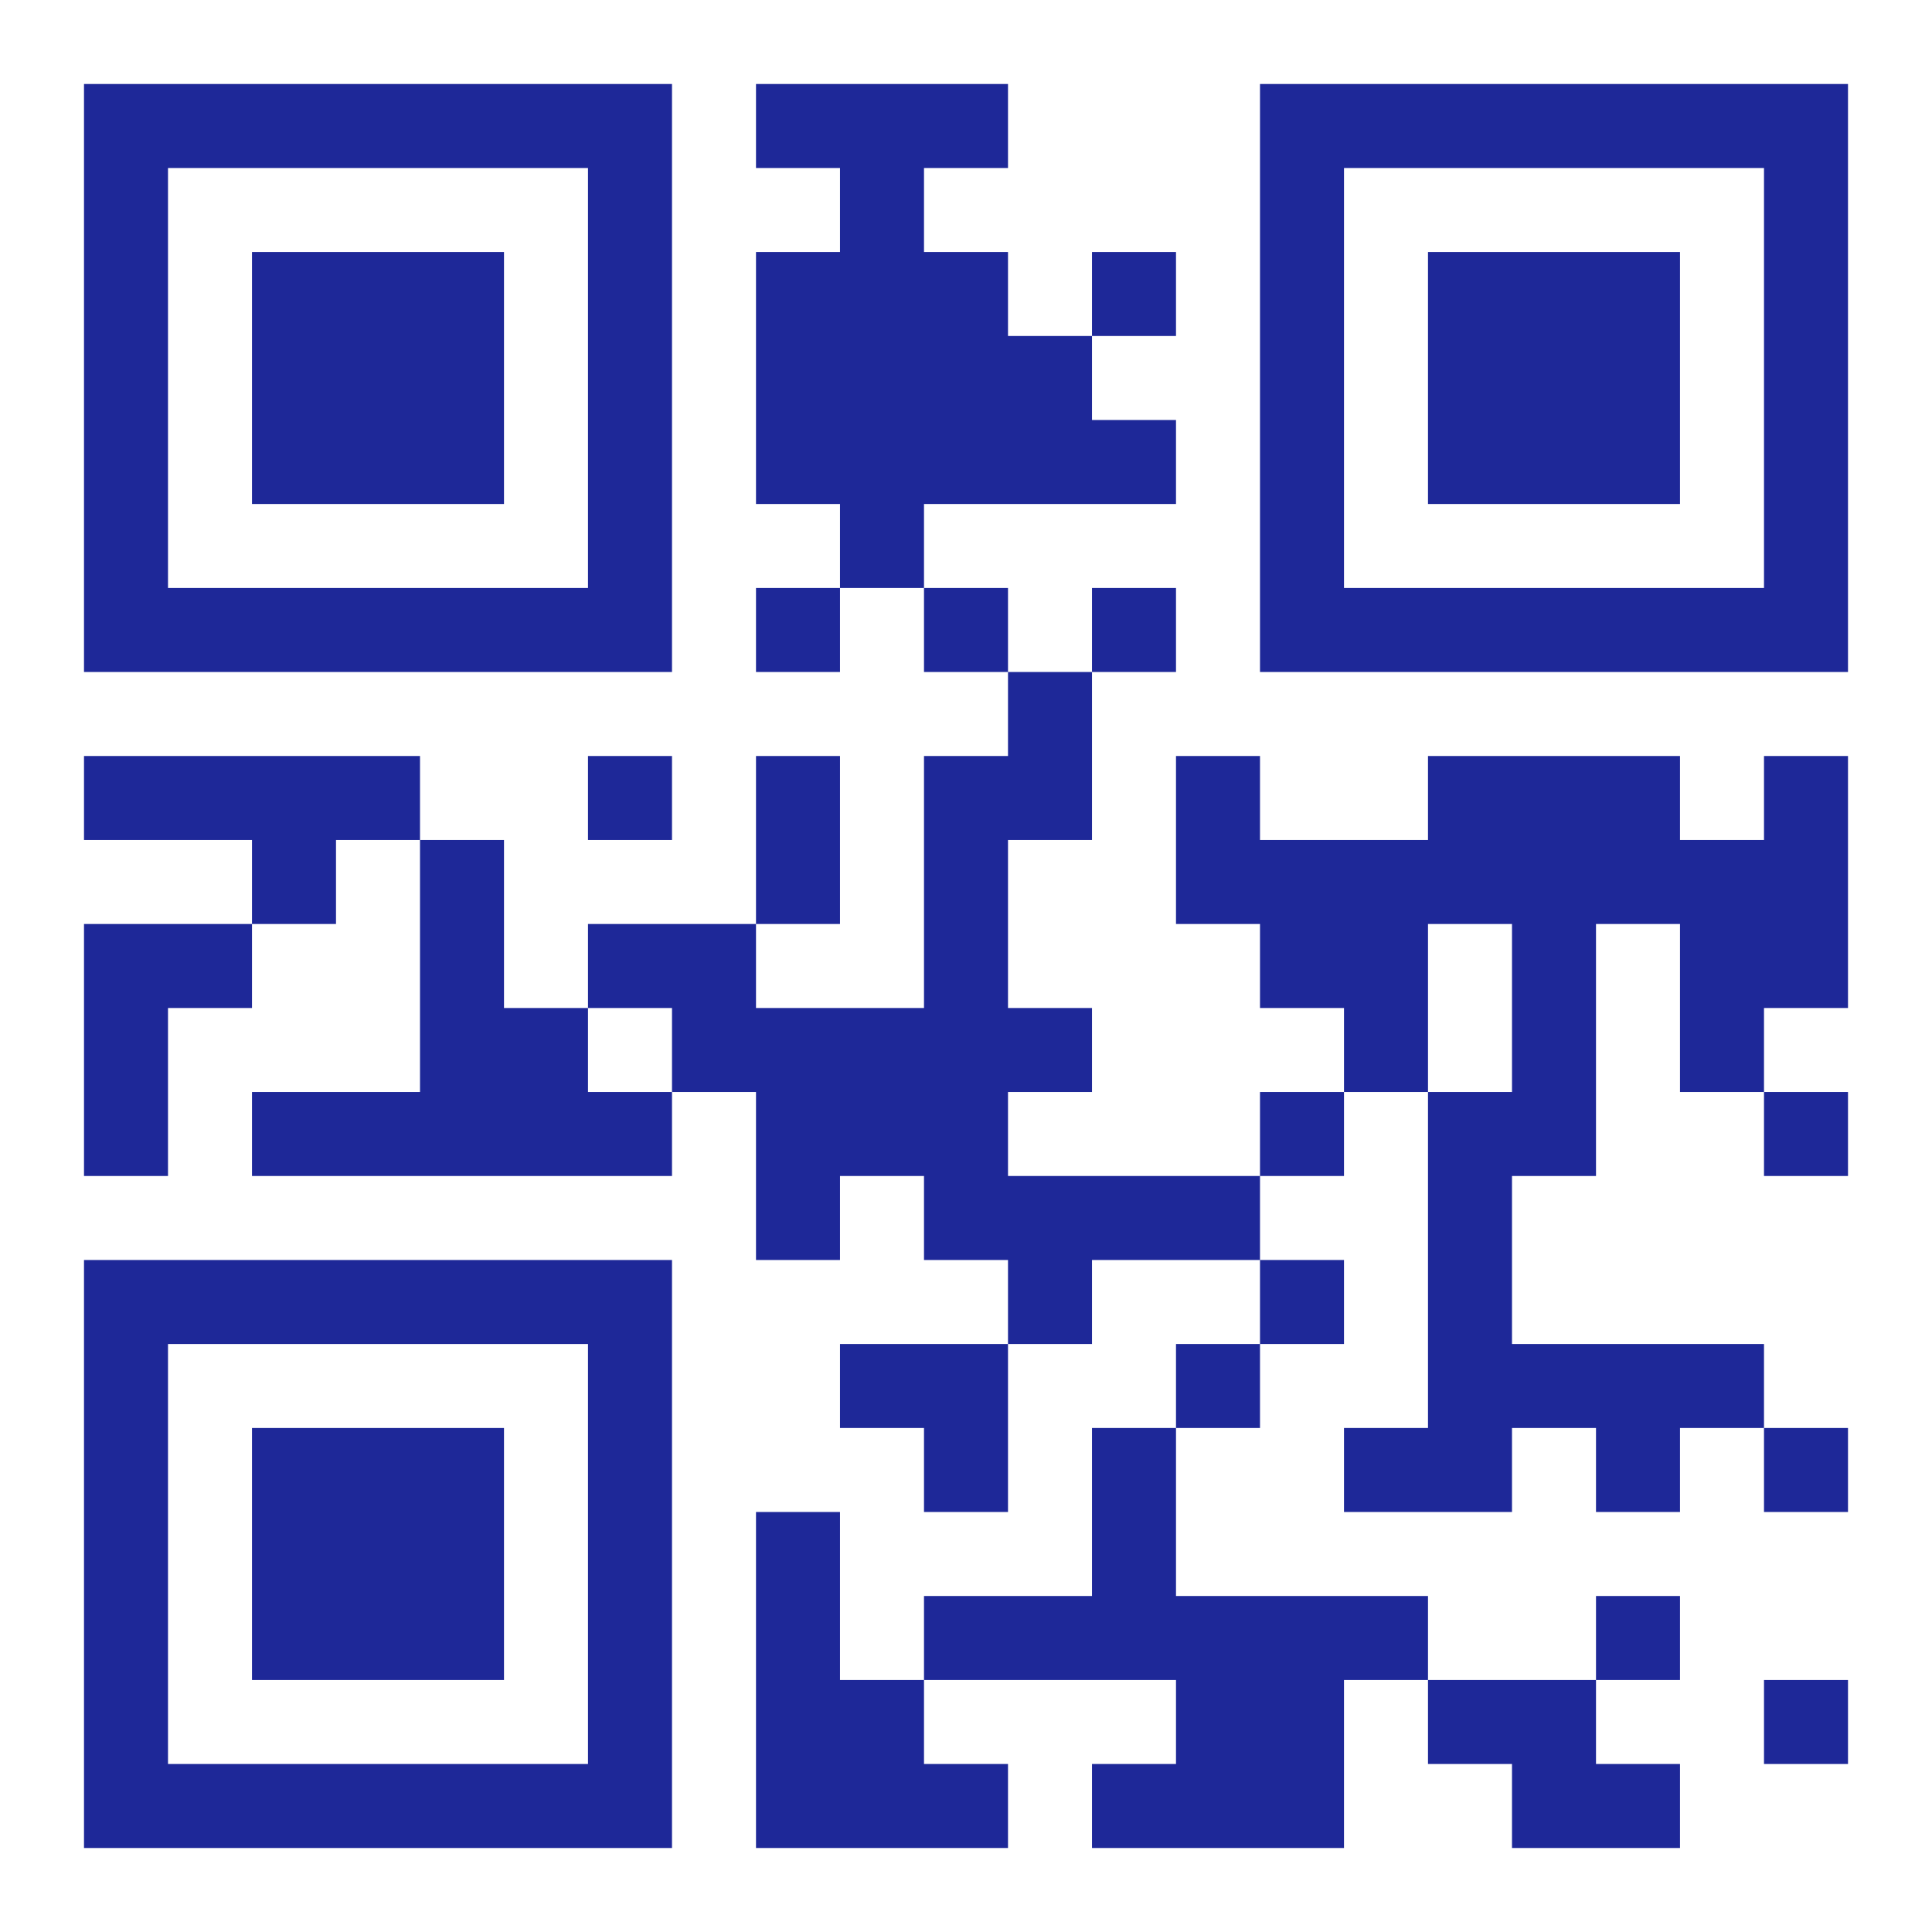
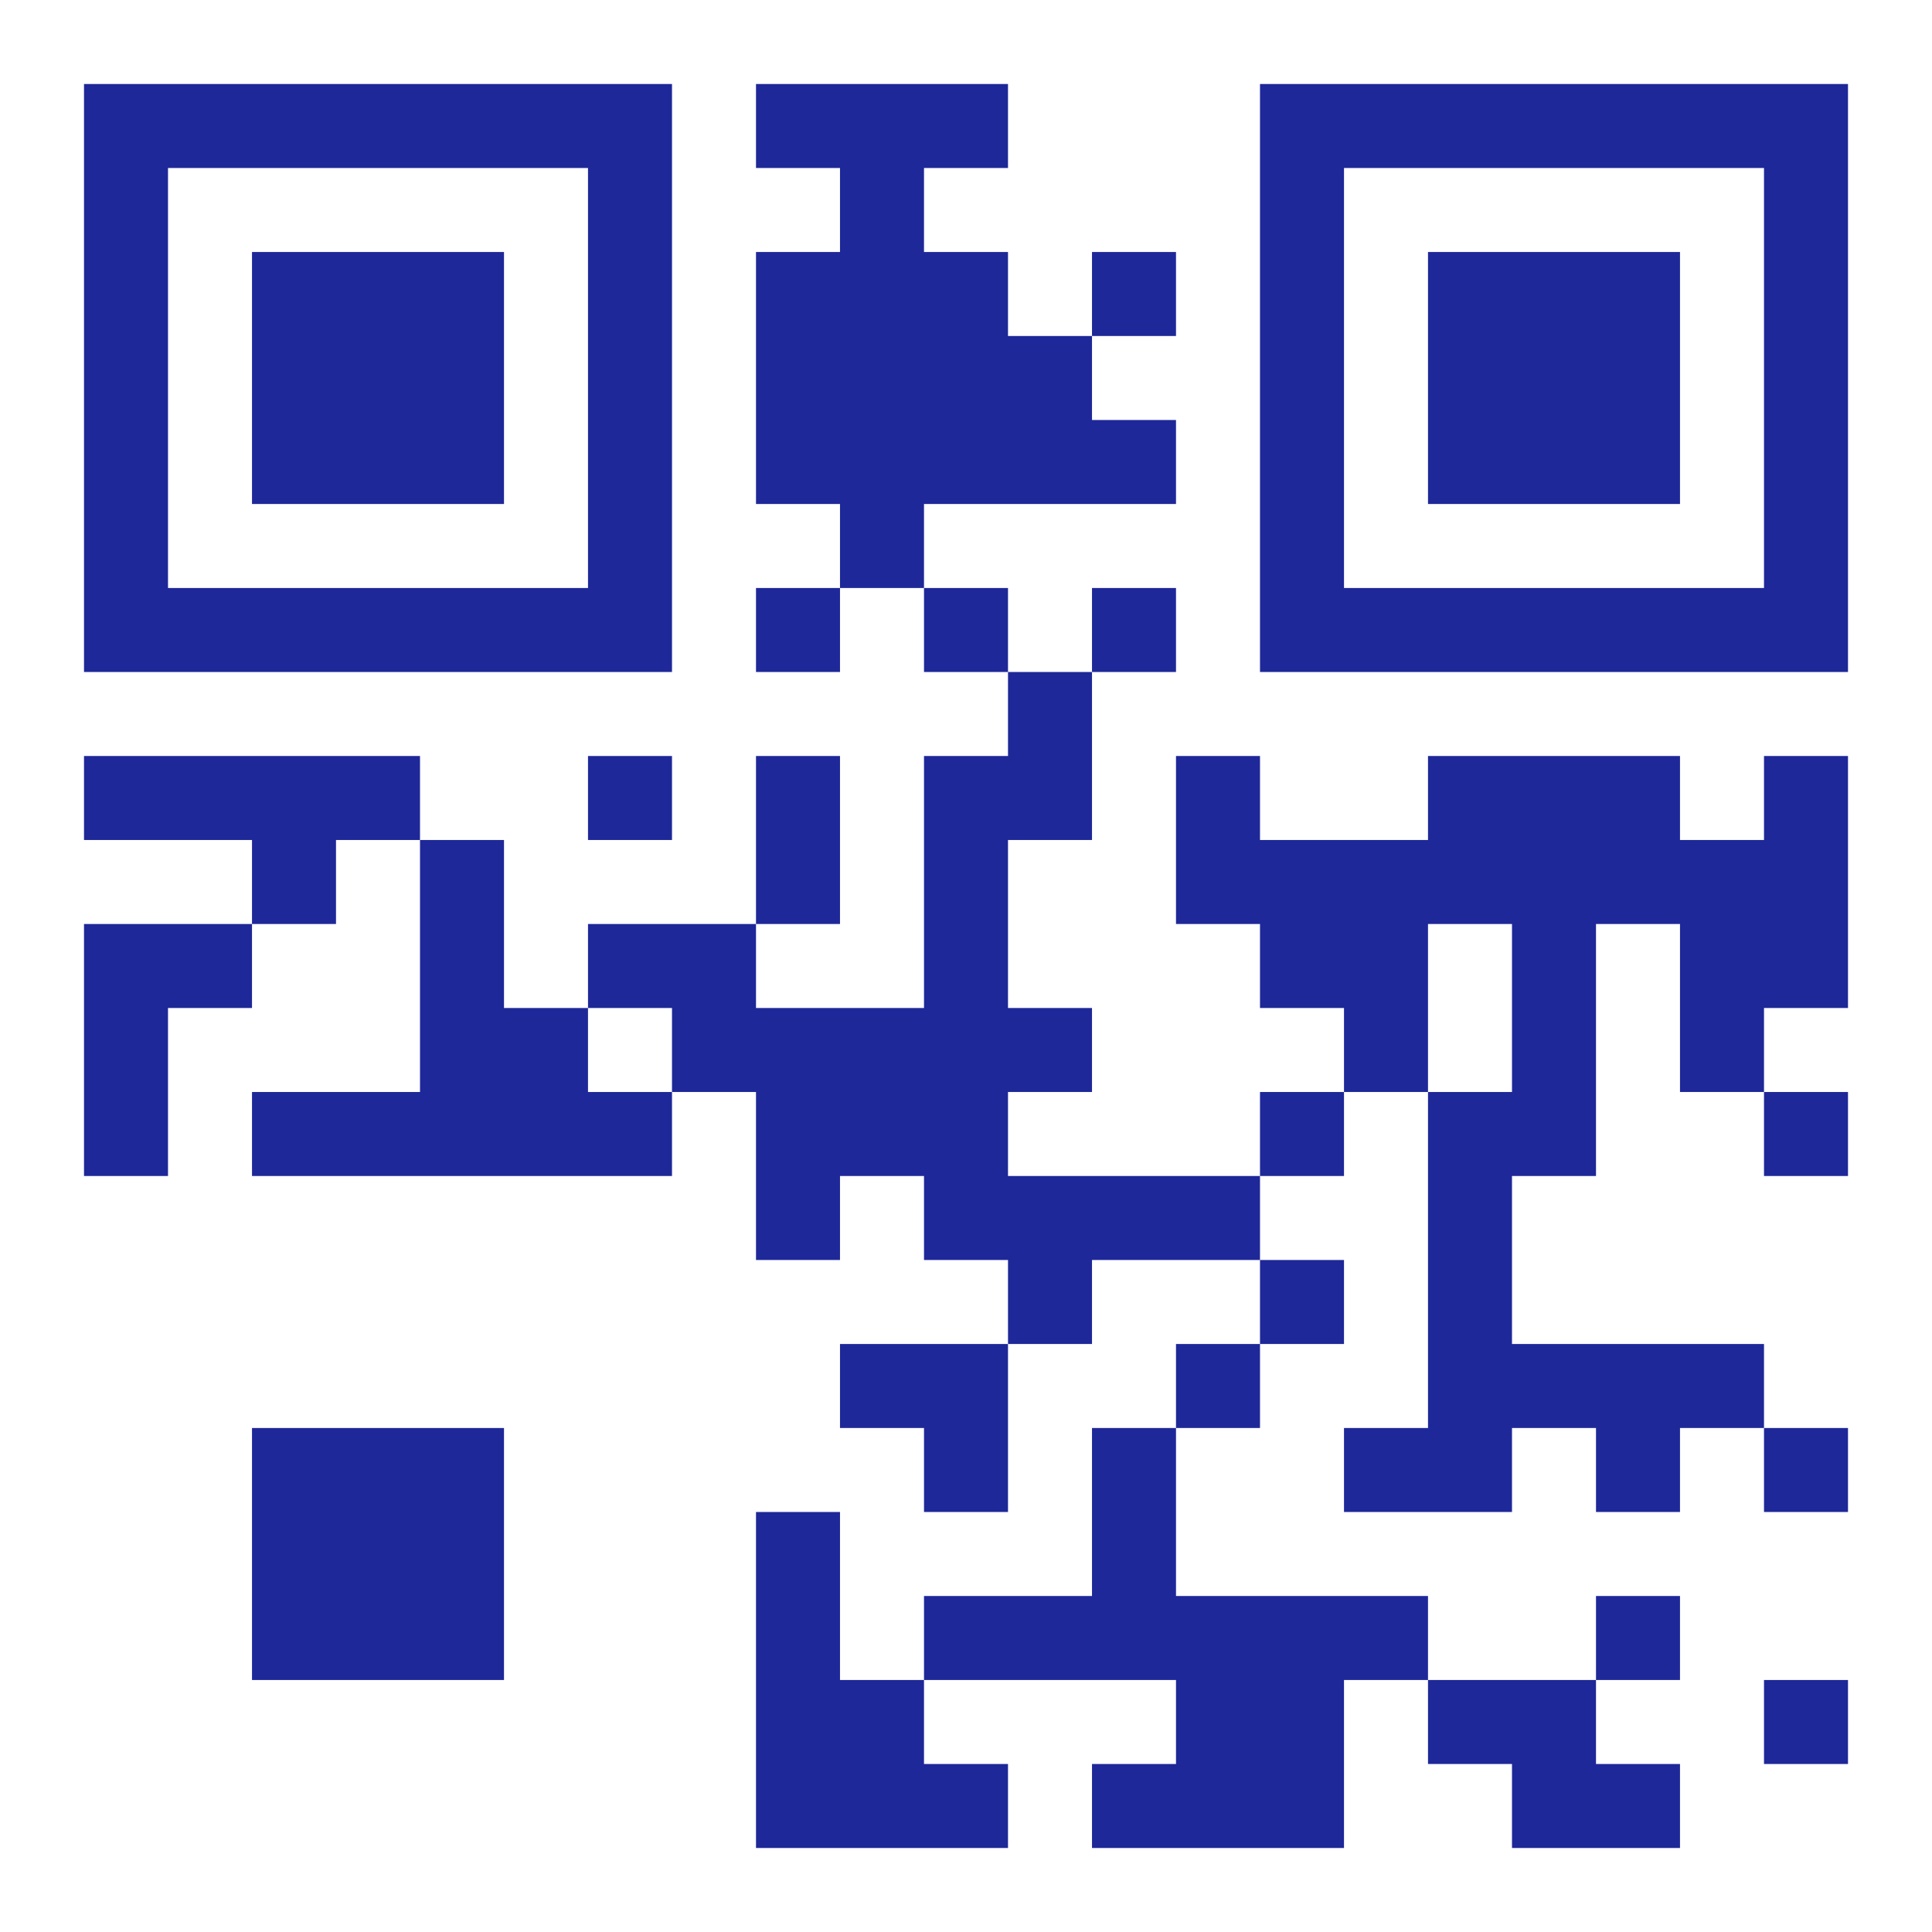
<svg xmlns="http://www.w3.org/2000/svg" version="1.0" width="1012pt" height="1012pt" viewBox="0 0 1012 1012" preserveAspectRatio="xMidYMid meet">
  <g transform="translate(0,1012) scale(0.1,-0.1)" fill="#1E2898" stroke="none">
    <path d="M440 8140 l0 -1540 1540 0 1540 0 0 1540 0 1540 -1540 0 -1540 0 0 -1540z m2640 0 l0 -1100 -1100 0 -1100 0 0 1100 0 1100 1100 0 1100 0 0 -1100z" />
    <path d="M1320 8140 l0 -660 660 0 660 0 0 660 0 660 -660 0 -660 0 0 -660z" />
    <path d="M3960 9460 l0 -220 220 0 220 0 0 -220 0 -220 -220 0 -220 0 0 -660 0 -660 220 0 220 0 0 -220 0 -220 -220 0 -220 0 0 -220 0 -220 220 0 220 0 0 220 0 220 220 0 220 0 0 -220 0 -220 220 0 220 0 0 -220 0 -220 -220 0 -220 0 0 -660 0 -660 -440 0 -440 0 0 220 0 220 220 0 220 0 0 440 0 440 -220 0 -220 0 0 -440 0 -440 -440 0 -440 0 0 -220 0 -220 -220 0 -220 0 0 440 0 440 -220 0 -220 0 0 220 0 220 -880 0 -880 0 0 -220 0 -220 440 0 440 0 0 -220 0 -220 -440 0 -440 0 0 -660 0 -660 220 0 220 0 0 440 0 440 220 0 220 0 0 220 0 220 220 0 220 0 0 220 0 220 220 0 220 0 0 -660 0 -660 -440 0 -440 0 0 -220 0 -220 1100 0 1100 0 0 220 0 220 220 0 220 0 0 -440 0 -440 220 0 220 0 0 220 0 220 220 0 220 0 0 -220 0 -220 220 0 220 0 0 -220 0 -220 -440 0 -440 0 0 -220 0 -220 220 0 220 0 0 -220 0 -220 220 0 220 0 0 440 0 440 220 0 220 0 0 220 0 220 440 0 440 0 0 -220 0 -220 -220 0 -220 0 0 -220 0 -220 -220 0 -220 0 0 -440 0 -440 -440 0 -440 0 0 -220 0 -220 -220 0 -220 0 0 440 0 440 -220 0 -220 0 0 -880 0 -880 660 0 660 0 0 220 0 220 -220 0 -220 0 0 220 0 220 660 0 660 0 0 -220 0 -220 -220 0 -220 0 0 -220 0 -220 660 0 660 0 0 440 0 440 220 0 220 0 0 -220 0 -220 220 0 220 0 0 -220 0 -220 440 0 440 0 0 220 0 220 -220 0 -220 0 0 220 0 220 220 0 220 0 0 220 0 220 -220 0 -220 0 0 -220 0 -220 -440 0 -440 0 0 220 0 220 -660 0 -660 0 0 440 0 440 220 0 220 0 0 220 0 220 220 0 220 0 0 220 0 220 -220 0 -220 0 0 220 0 220 220 0 220 0 0 220 0 220 220 0 220 0 0 -880 0 -880 -220 0 -220 0 0 -220 0 -220 440 0 440 0 0 220 0 220 220 0 220 0 0 -220 0 -220 220 0 220 0 0 220 0 220 220 0 220 0 0 -220 0 -220 220 0 220 0 0 220 0 220 -220 0 -220 0 0 220 0 220 -660 0 -660 0 0 440 0 440 220 0 220 0 0 660 0 660 220 0 220 0 0 -440 0 -440 220 0 220 0 0 -220 0 -220 220 0 220 0 0 220 0 220 -220 0 -220 0 0 220 0 220 220 0 220 0 0 660 0 660 -220 0 -220 0 0 -220 0 -220 -220 0 -220 0 0 220 0 220 -660 0 -660 0 0 -220 0 -220 -440 0 -440 0 0 220 0 220 -220 0 -220 0 0 -440 0 -440 220 0 220 0 0 -220 0 -220 220 0 220 0 0 -220 0 -220 -220 0 -220 0 0 -220 0 -220 -660 0 -660 0 0 220 0 220 220 0 220 0 0 220 0 220 -220 0 -220 0 0 440 0 440 220 0 220 0 0 440 0 440 220 0 220 0 0 220 0 220 -220 0 -220 0 0 -220 0 -220 -220 0 -220 0 0 220 0 220 -220 0 -220 0 0 220 0 220 660 0 660 0 0 220 0 220 -220 0 -220 0 0 220 0 220 220 0 220 0 0 220 0 220 -220 0 -220 0 0 -220 0 -220 -220 0 -220 0 0 220 0 220 -220 0 -220 0 0 220 0 220 220 0 220 0 0 220 0 220 -660 0 -660 0 0 -220z m3960 -4620 l0 -440 -220 0 -220 0 0 440 0 440 220 0 220 0 0 -440z m-4400 -220 l0 -220 -220 0 -220 0 0 220 0 220 220 0 220 0 0 -220z" />
    <path d="M6600 8140 l0 -1540 1540 0 1540 0 0 1540 0 1540 -1540 0 -1540 0 0 -1540z m2640 0 l0 -1100 -1100 0 -1100 0 0 1100 0 1100 1100 0 1100 0 0 -1100z" />
    <path d="M7480 8140 l0 -660 660 0 660 0 0 660 0 660 -660 0 -660 0 0 -660z" />
    <path d="M3080 5940 l0 -220 220 0 220 0 0 220 0 220 -220 0 -220 0 0 -220z" />
-     <path d="M440 1980 l0 -1540 1540 0 1540 0 0 1540 0 1540 -1540 0 -1540 0 0 -1540z m2640 0 l0 -1100 -1100 0 -1100 0 0 1100 0 1100 1100 0 1100 0 0 -1100z" />
    <path d="M1320 1980 l0 -660 660 0 660 0 0 660 0 660 -660 0 -660 0 0 -660z" />
    <path d="M9240 1100 l0 -220 220 0 220 0 0 220 0 220 -220 0 -220 0 0 -220z" />
  </g>
</svg>